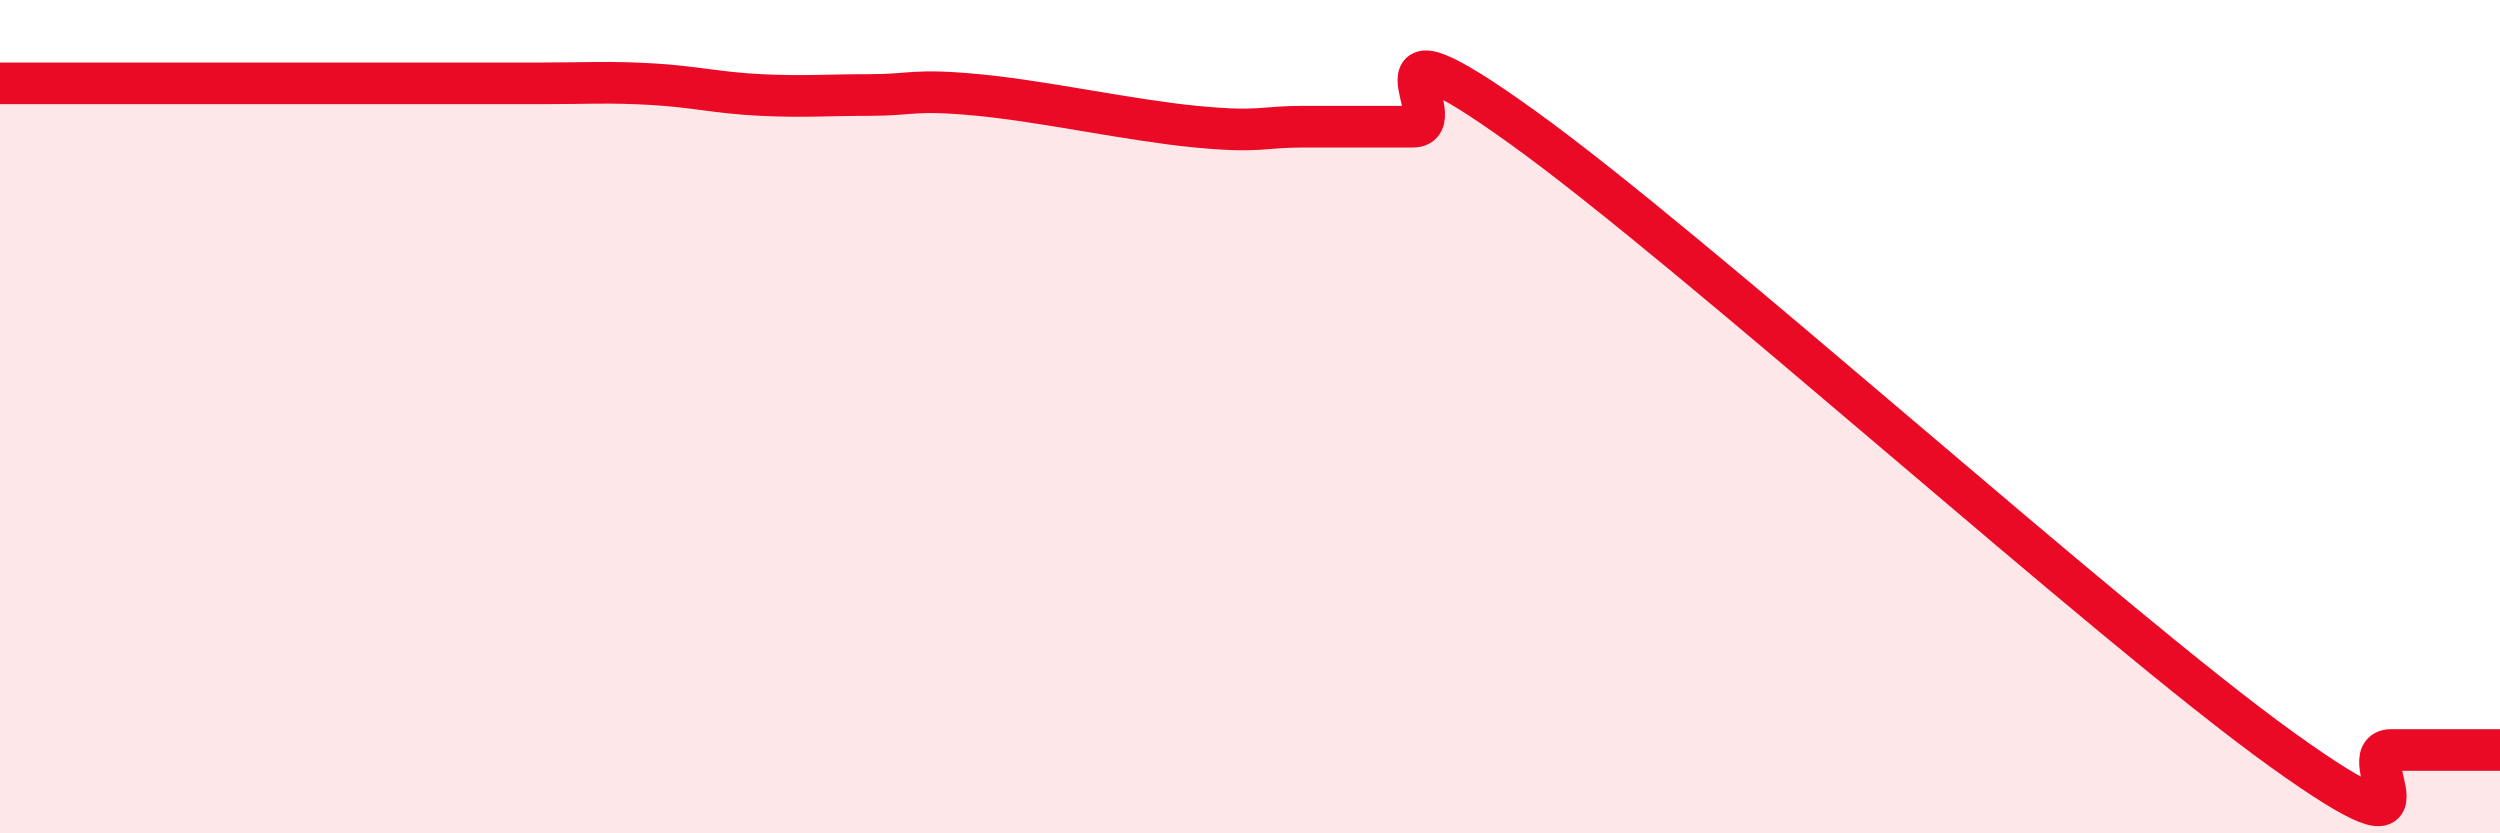
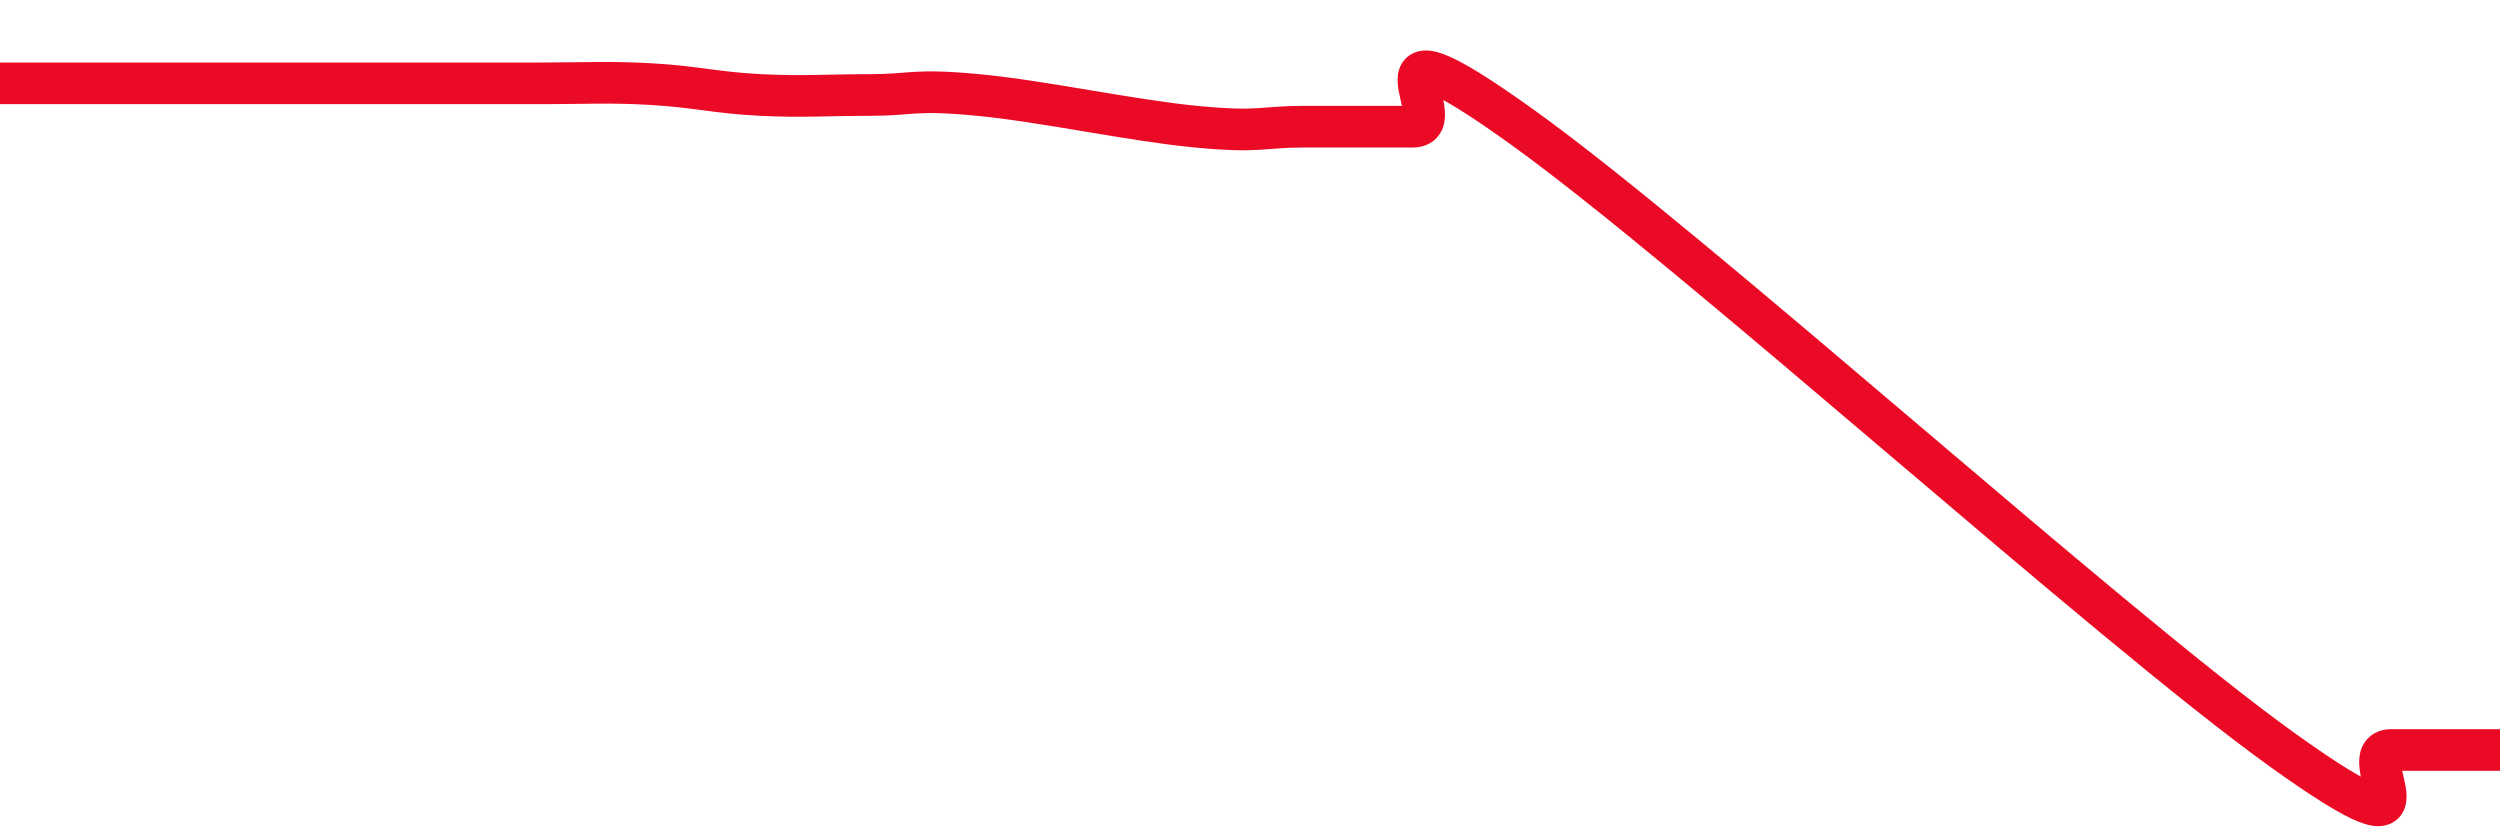
<svg xmlns="http://www.w3.org/2000/svg" width="60" height="20" viewBox="0 0 60 20">
-   <path d="M 0,2 C 0.52,2 1.57,2 2.61,2 C 3.65,2 4.18,2 5.22,2 C 6.26,2 6.79,2 7.83,2 C 8.87,2 9.39,2 10.43,2 C 11.47,2 12,2 13.04,2 C 14.08,2 14.61,1.96 15.65,2.02 C 16.69,2.08 17.22,2.23 18.26,2.28 C 19.3,2.33 19.83,2.28 20.87,2.28 C 21.91,2.28 21.91,2.13 23.48,2.28 C 25.05,2.43 27.14,2.89 28.7,3.04 C 30.26,3.19 30.26,3.04 31.3,3.04 C 32.34,3.04 32.87,3.04 33.91,3.04 C 34.95,3.04 32.35,0.05 36.52,3.04 C 40.69,6.03 50.61,15.01 54.78,18 C 58.95,20.99 56.35,18 57.39,18 C 58.43,18 59.48,18 60,18L60 20L0 20Z" fill="#EB0A25" opacity="0.1" stroke-linecap="round" stroke-linejoin="round" />
  <path d="M 0,2 C 0.52,2 1.57,2 2.61,2 C 3.65,2 4.18,2 5.22,2 C 6.26,2 6.79,2 7.83,2 C 8.87,2 9.39,2 10.43,2 C 11.47,2 12,2 13.04,2 C 14.08,2 14.61,1.96 15.65,2.02 C 16.69,2.08 17.22,2.23 18.26,2.28 C 19.3,2.33 19.83,2.28 20.87,2.28 C 21.91,2.28 21.91,2.13 23.48,2.28 C 25.05,2.43 27.14,2.89 28.7,3.04 C 30.26,3.19 30.26,3.04 31.3,3.04 C 32.34,3.04 32.87,3.04 33.91,3.04 C 34.95,3.04 32.35,0.05 36.52,3.04 C 40.69,6.03 50.61,15.01 54.78,18 C 58.95,20.99 56.35,18 57.39,18 C 58.43,18 59.48,18 60,18" stroke="#EB0A25" stroke-width="1" fill="none" stroke-linecap="round" stroke-linejoin="round" />
</svg>